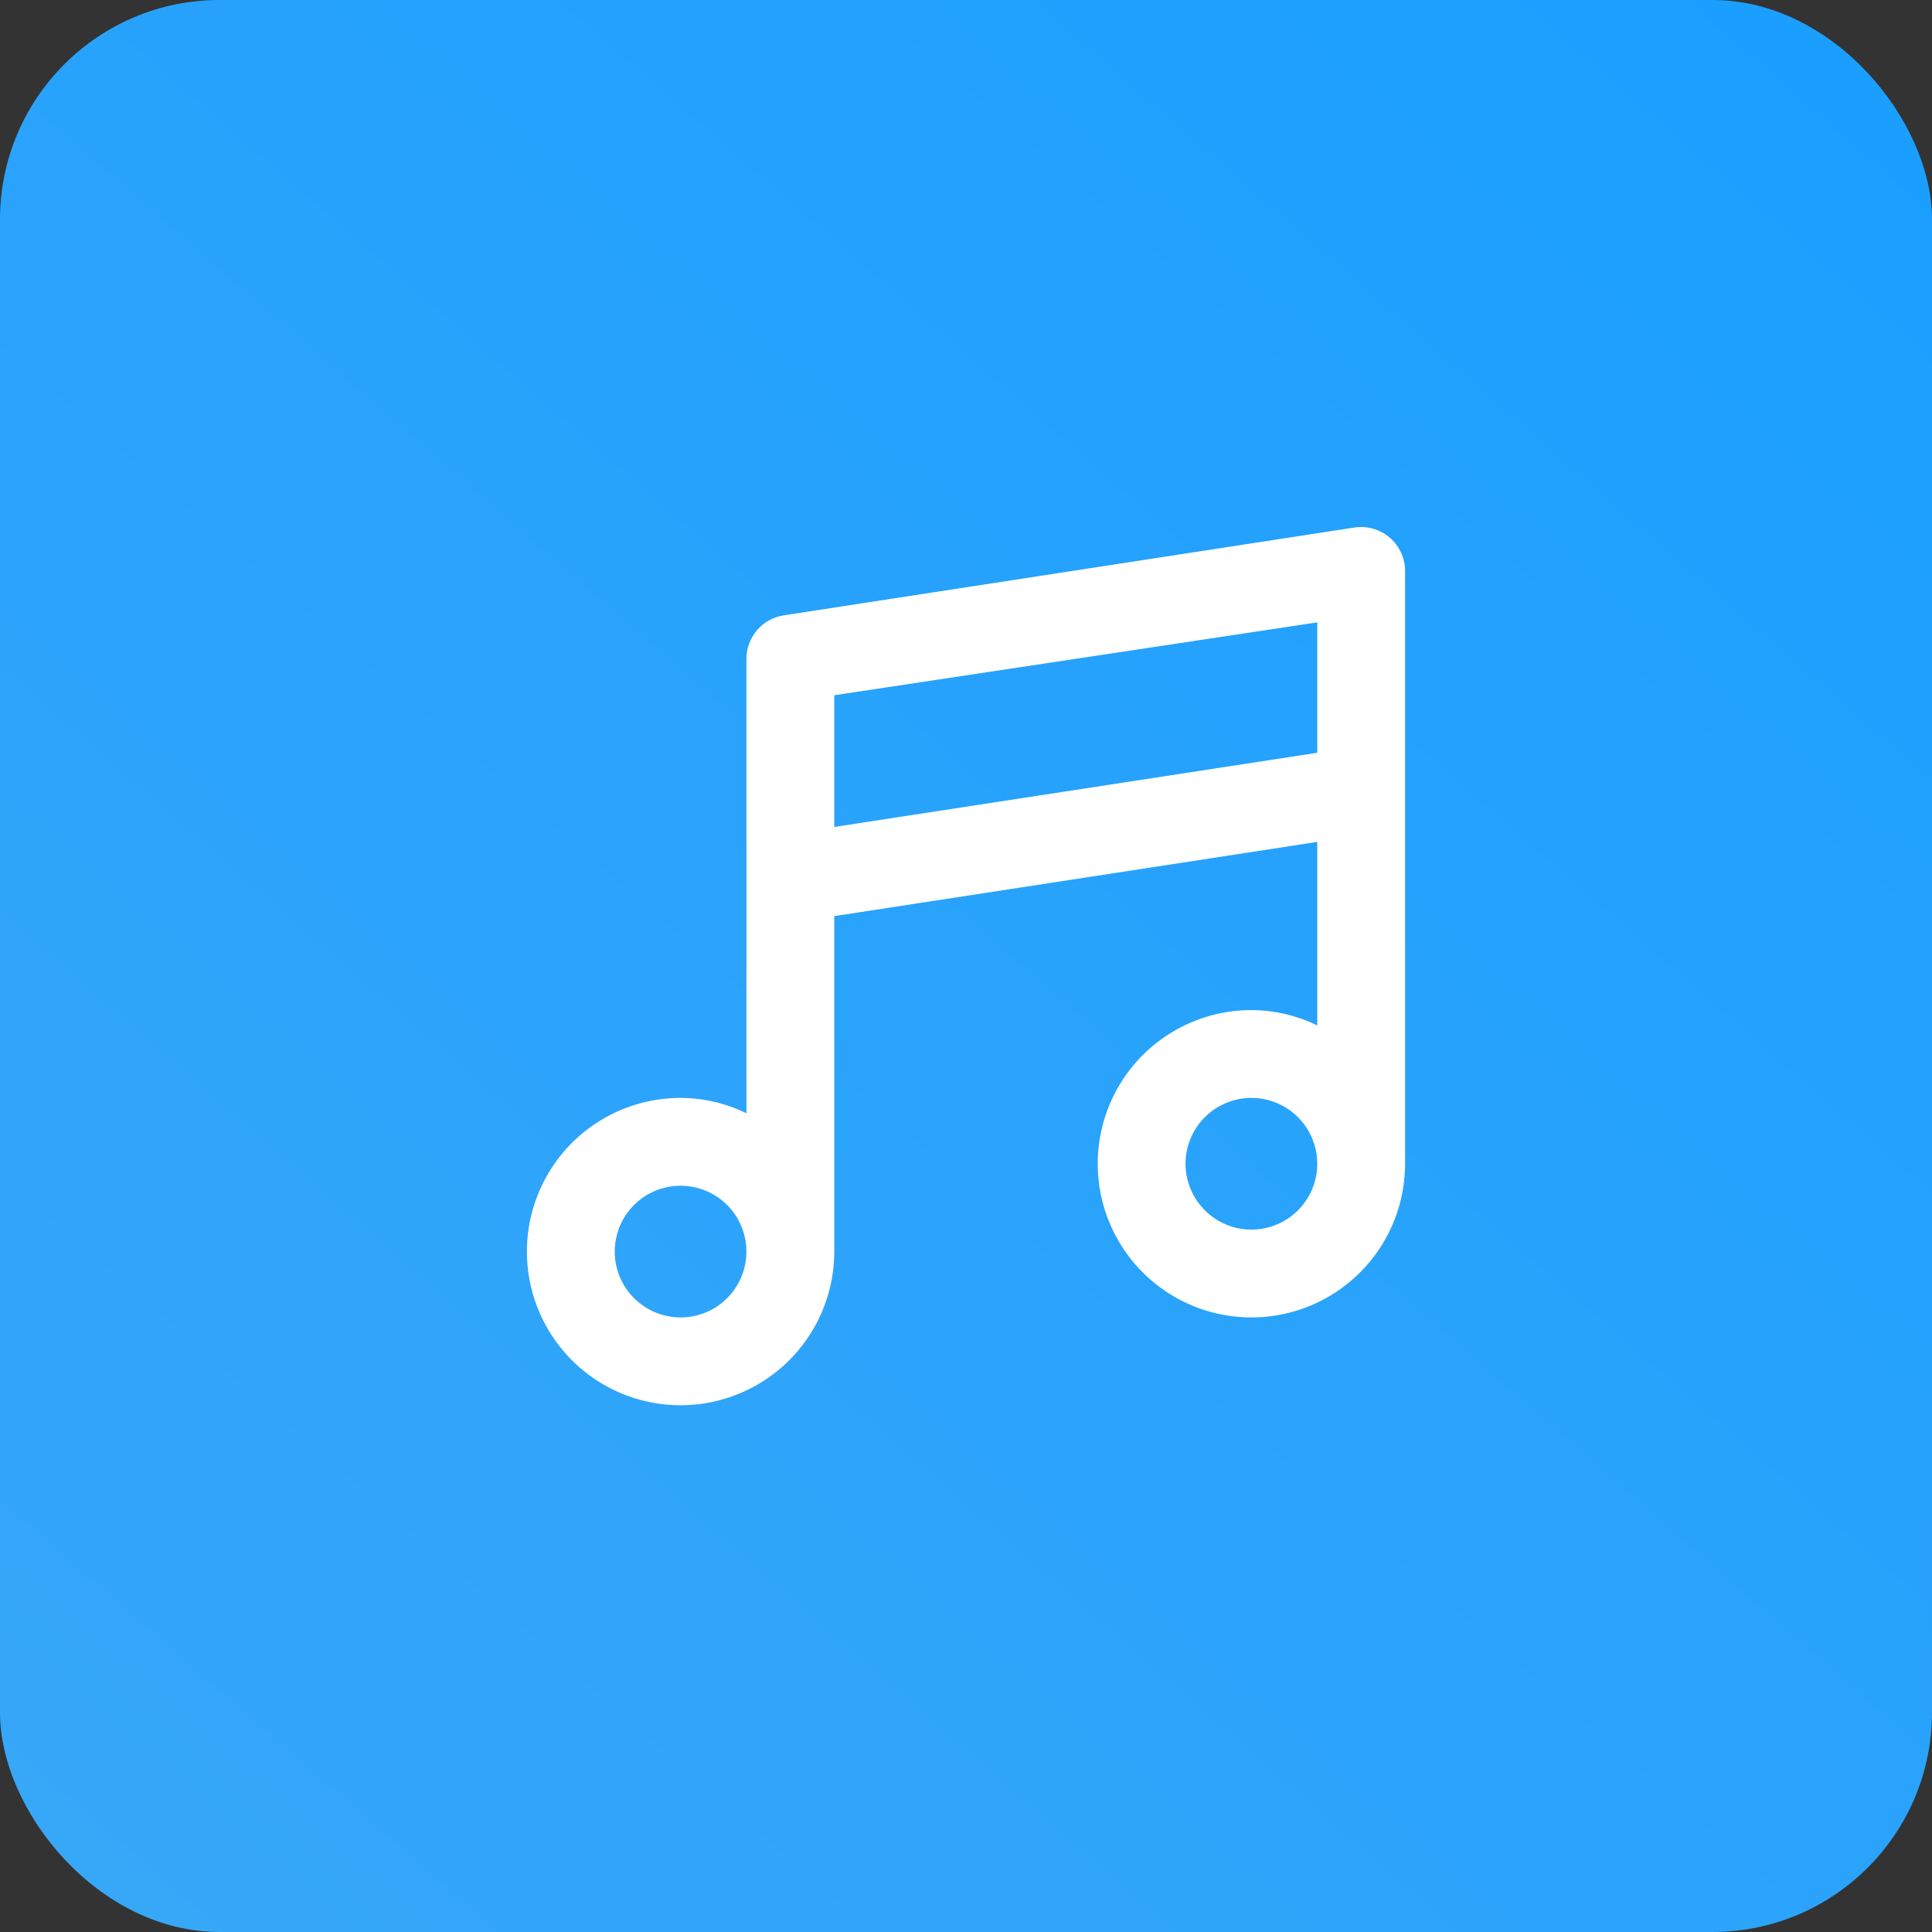
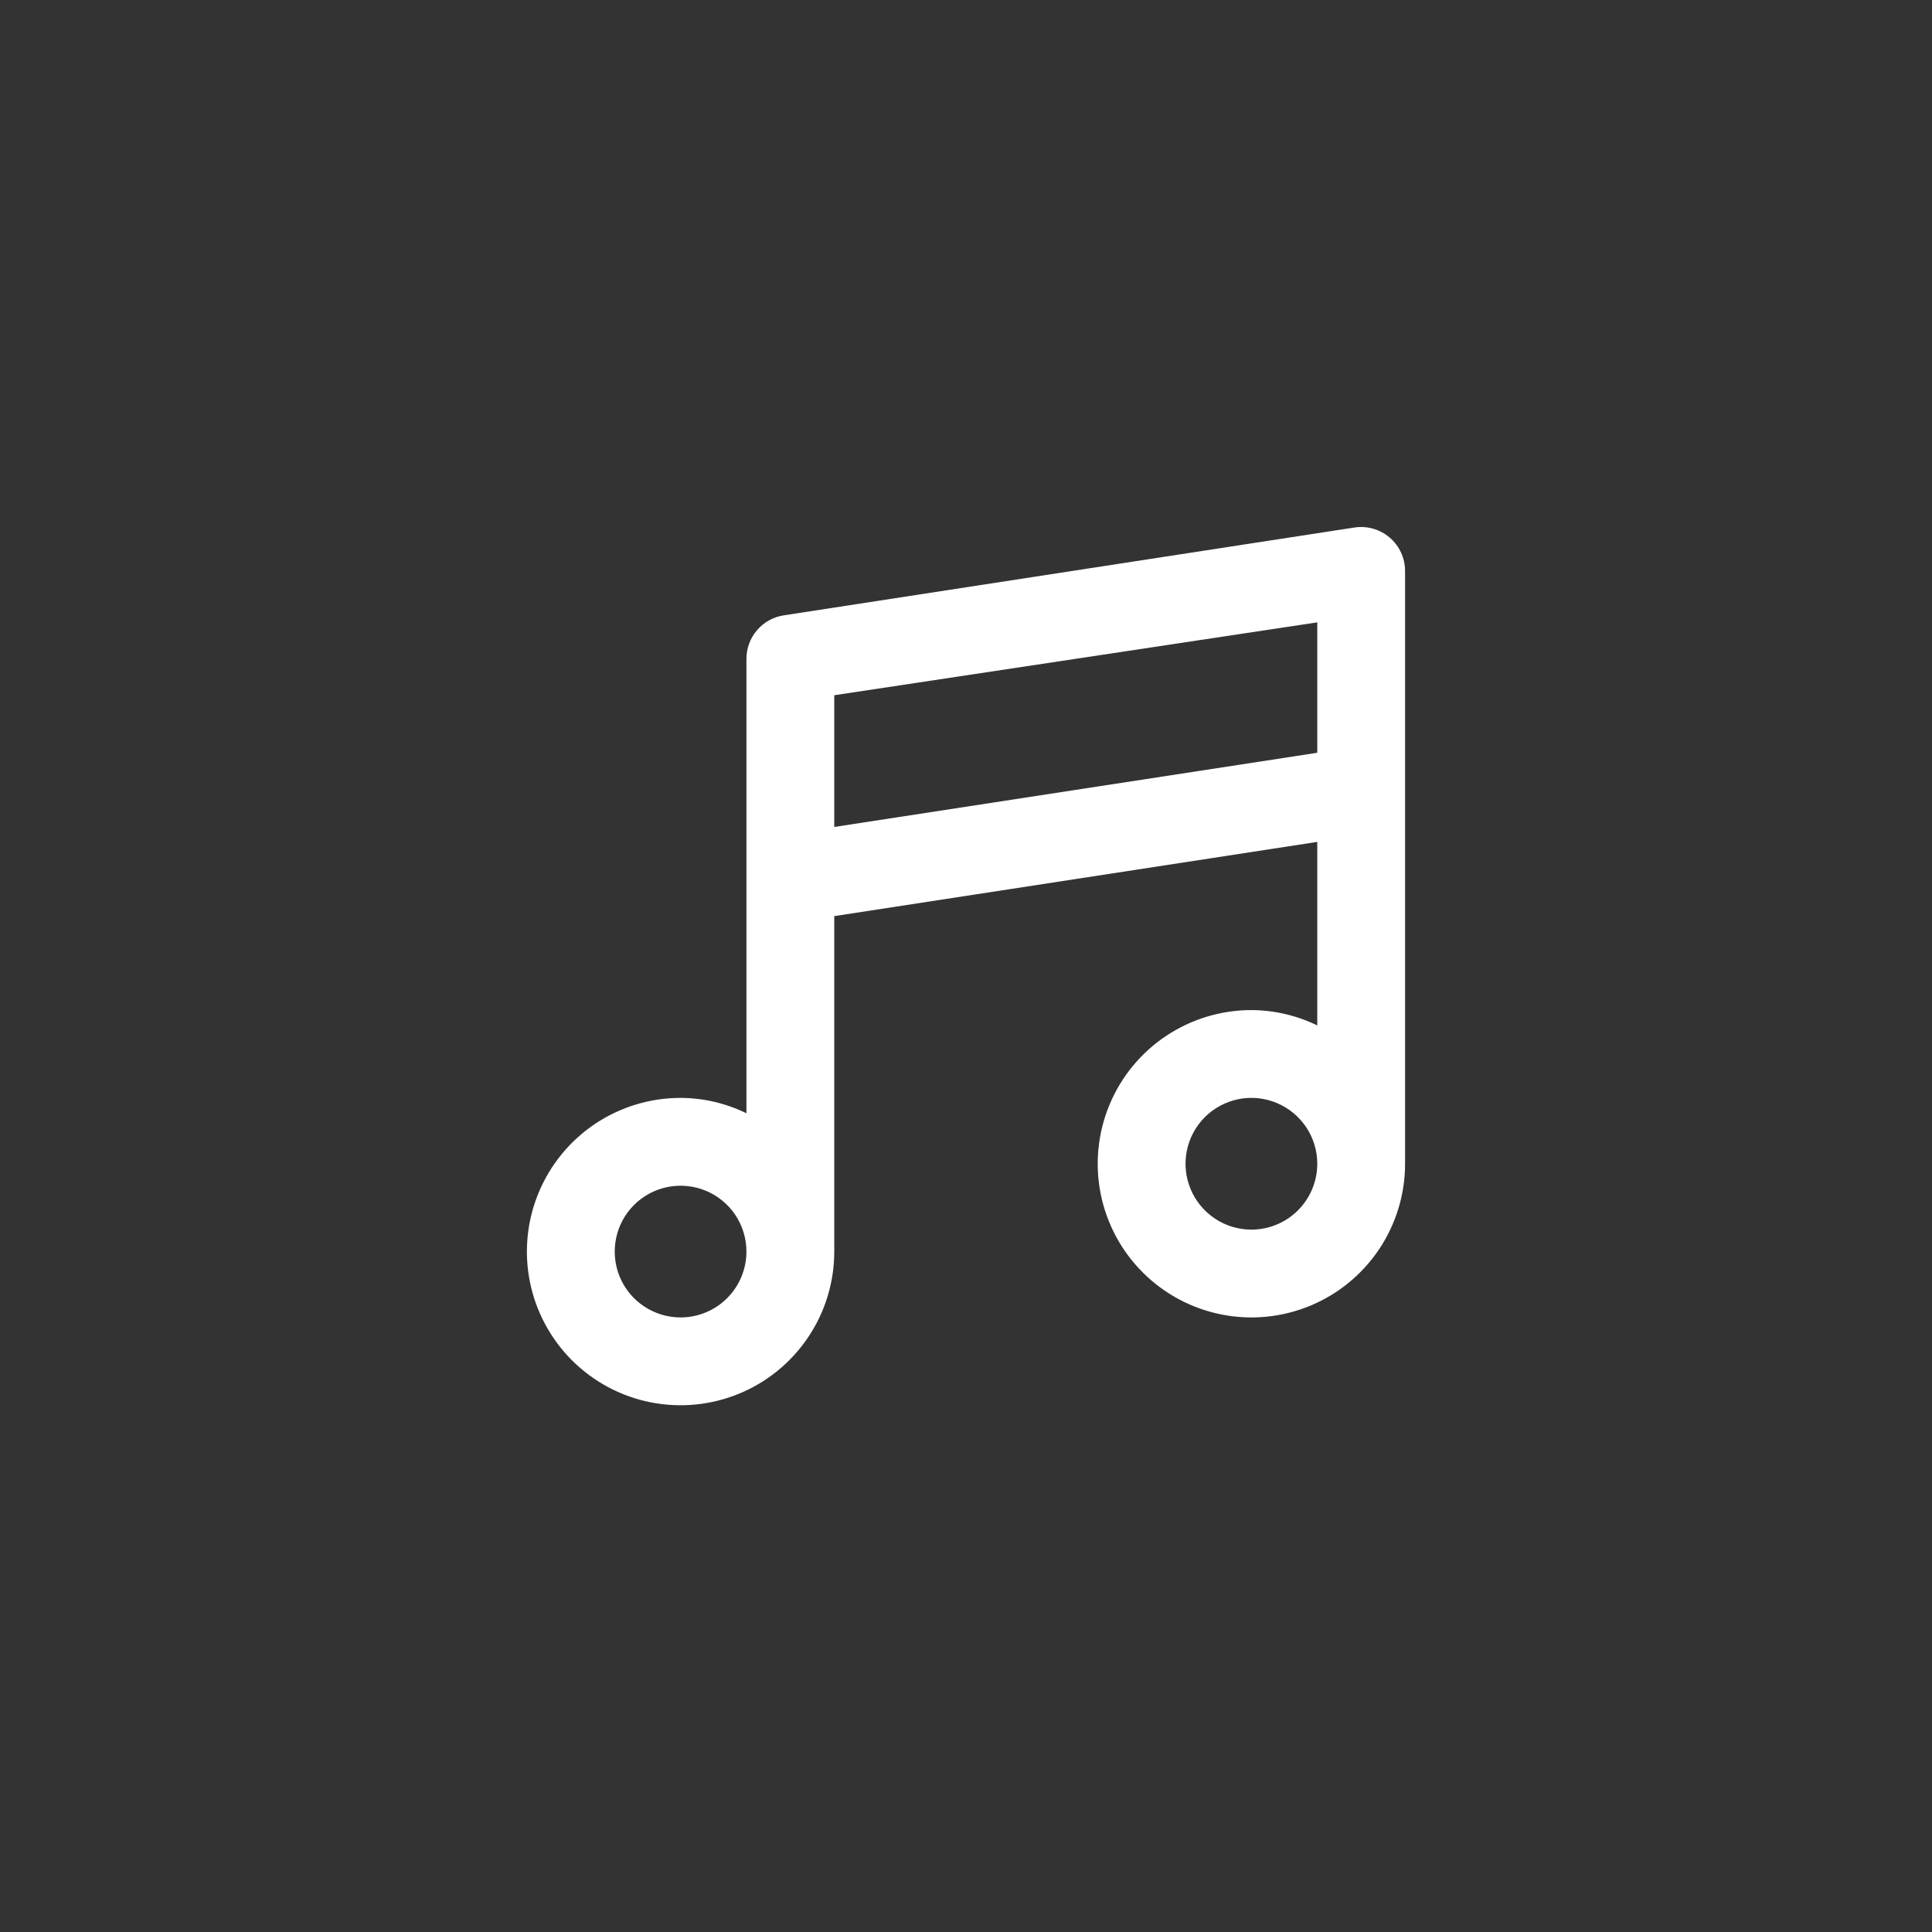
<svg xmlns="http://www.w3.org/2000/svg" width="60" height="60" viewBox="0 0 60 60" fill="none">
  <rect x="0" y="0" width="60" height="60" fill="#333333" stroke="none" />
-   <rect width="60" height="60" rx="6.818" fill="url(#paint0_linear_855_111)" />
  <path d="M43.159 16.696C43.01 16.568 42.836 16.474 42.648 16.42C42.459 16.366 42.261 16.353 42.068 16.382L24.341 19.11C24.018 19.159 23.723 19.322 23.511 19.57C23.298 19.817 23.181 20.133 23.181 20.46V34.573C22.544 34.262 21.845 34.099 21.136 34.096C20.192 34.096 19.269 34.376 18.484 34.9C17.7 35.425 17.088 36.17 16.727 37.042C16.365 37.914 16.271 38.874 16.455 39.8C16.639 40.726 17.094 41.576 17.761 42.244C18.429 42.911 19.279 43.366 20.205 43.55C21.131 43.734 22.09 43.639 22.962 43.278C23.835 42.917 24.58 42.305 25.104 41.52C25.629 40.735 25.909 39.813 25.909 38.869V28.451L40.909 26.146V31.846C40.272 31.535 39.572 31.372 38.863 31.369C37.919 31.369 36.997 31.649 36.212 32.173C35.427 32.697 34.815 33.443 34.454 34.315C34.093 35.187 33.998 36.147 34.182 37.073C34.366 37.998 34.821 38.849 35.489 39.516C36.156 40.184 37.006 40.638 37.932 40.822C38.858 41.007 39.818 40.912 40.69 40.551C41.562 40.19 42.307 39.578 42.832 38.793C43.356 38.008 43.636 37.085 43.636 36.142V17.732C43.636 17.535 43.593 17.341 43.511 17.162C43.429 16.983 43.308 16.824 43.159 16.696ZM21.136 40.914C20.732 40.914 20.336 40.794 20 40.569C19.663 40.345 19.401 40.025 19.246 39.651C19.091 39.278 19.051 38.867 19.13 38.47C19.209 38.073 19.404 37.708 19.69 37.422C19.976 37.136 20.34 36.941 20.737 36.863C21.134 36.784 21.545 36.824 21.919 36.979C22.293 37.134 22.612 37.396 22.837 37.732C23.061 38.069 23.181 38.464 23.181 38.869C23.181 39.411 22.966 39.931 22.582 40.315C22.199 40.699 21.678 40.914 21.136 40.914ZM38.863 38.187C38.459 38.187 38.063 38.067 37.727 37.842C37.391 37.617 37.128 37.298 36.974 36.924C36.819 36.55 36.778 36.139 36.857 35.742C36.936 35.346 37.131 34.981 37.417 34.695C37.703 34.409 38.068 34.214 38.464 34.135C38.861 34.056 39.272 34.097 39.646 34.252C40.02 34.407 40.339 34.669 40.564 35.005C40.789 35.341 40.909 35.737 40.909 36.142C40.909 36.684 40.693 37.204 40.31 37.588C39.926 37.971 39.406 38.187 38.863 38.187ZM40.909 23.378L25.909 25.682V21.591L40.909 19.328V23.378Z" fill="white" />
  <defs>
    <linearGradient id="paint0_linear_855_111" x1="56.053" y1="-0.789" x2="3.947" y2="59.211" gradientUnits="userSpaceOnUse">
      <stop offset="0.021" stop-color="#1B9FFF" />
      <stop offset="1" stop-color="#37A7F8" />
    </linearGradient>
  </defs>
</svg>